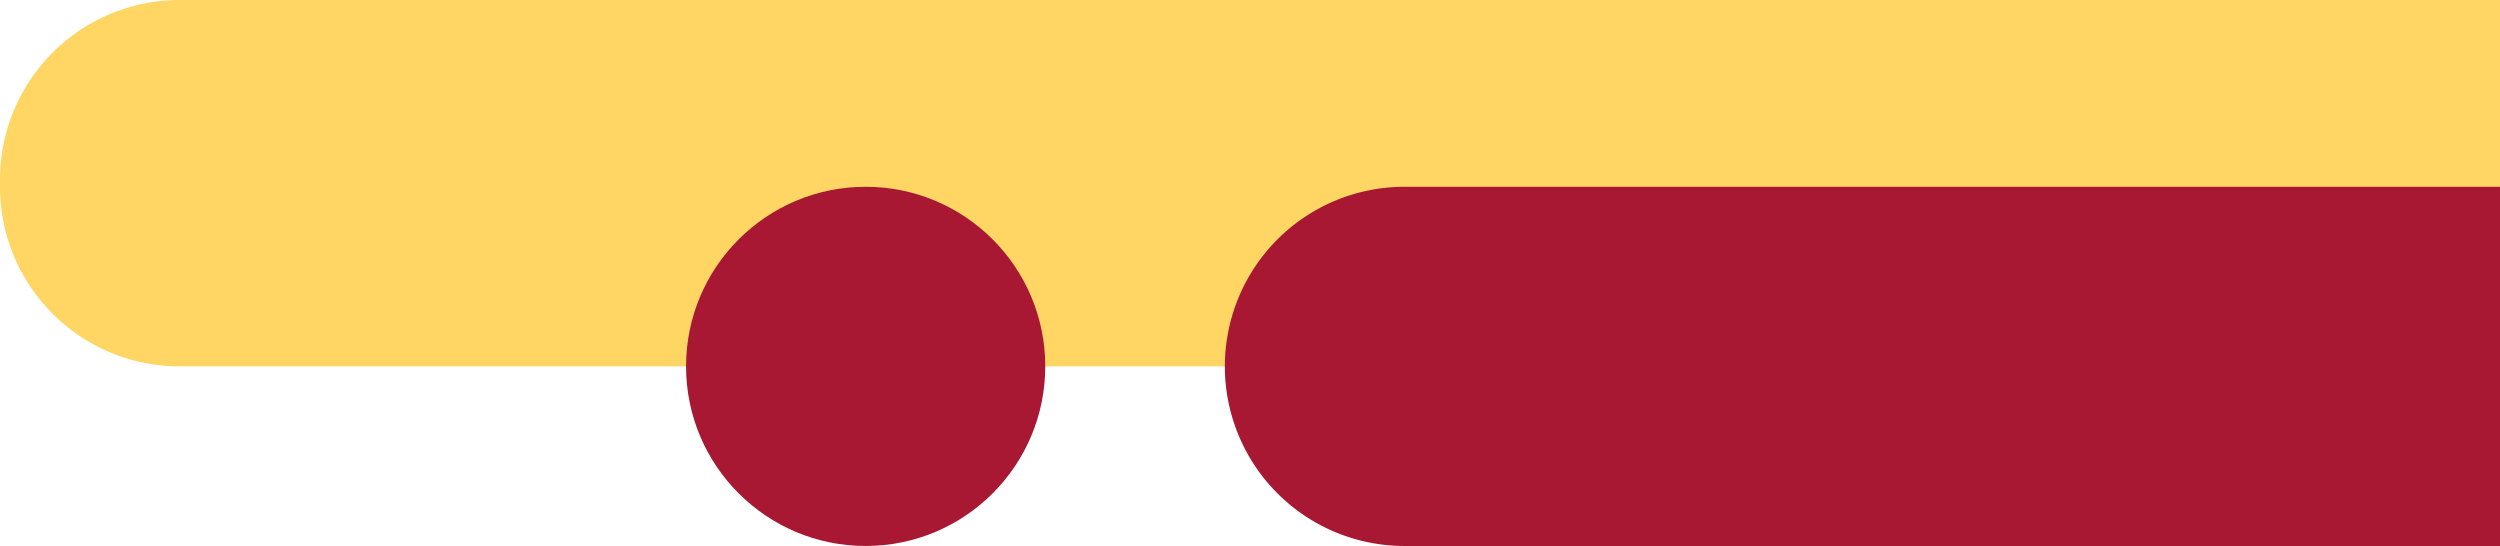
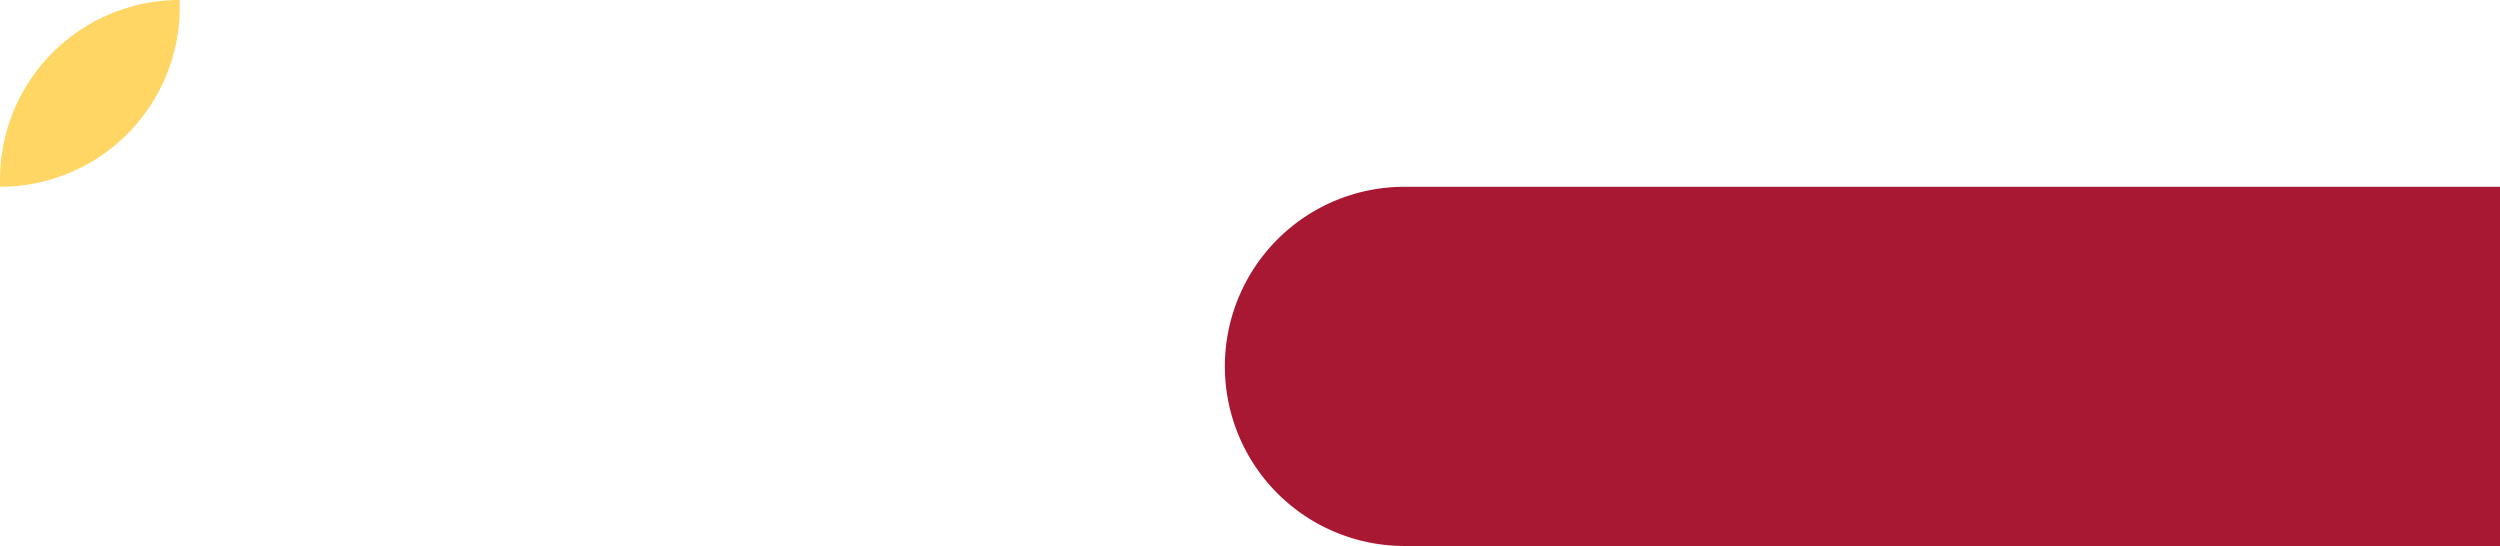
<svg xmlns="http://www.w3.org/2000/svg" width="696" height="152" viewBox="0 0 696 152">
  <g id="Raggruppa_4470" data-name="Raggruppa 4470" transform="translate(-1224 -634.779)">
-     <path id="Rettangolo_2645" data-name="Rettangolo 2645" d="M50,0H696a0,0,0,0,1,0,0V102a0,0,0,0,1,0,0H50A50,50,0,0,1,0,52V50A50,50,0,0,1,50,0Z" transform="translate(1224 634.779)" fill="#ffd664" />
+     <path id="Rettangolo_2645" data-name="Rettangolo 2645" d="M50,0H696a0,0,0,0,1,0,0a0,0,0,0,1,0,0H50A50,50,0,0,1,0,52V50A50,50,0,0,1,50,0Z" transform="translate(1224 634.779)" fill="#ffd664" />
    <g id="Raggruppa_4308" data-name="Raggruppa 4308" transform="translate(1415 686.779)">
      <path id="Rettangolo_2647" data-name="Rettangolo 2647" d="M50,0H355a0,0,0,0,1,0,0V100a0,0,0,0,1,0,0H50A50,50,0,0,1,0,50v0A50,50,0,0,1,50,0Z" transform="translate(150)" fill="#a81833" />
-       <circle id="Ellisse_358" data-name="Ellisse 358" cx="50" cy="50" r="50" fill="#a81833" />
    </g>
  </g>
</svg>